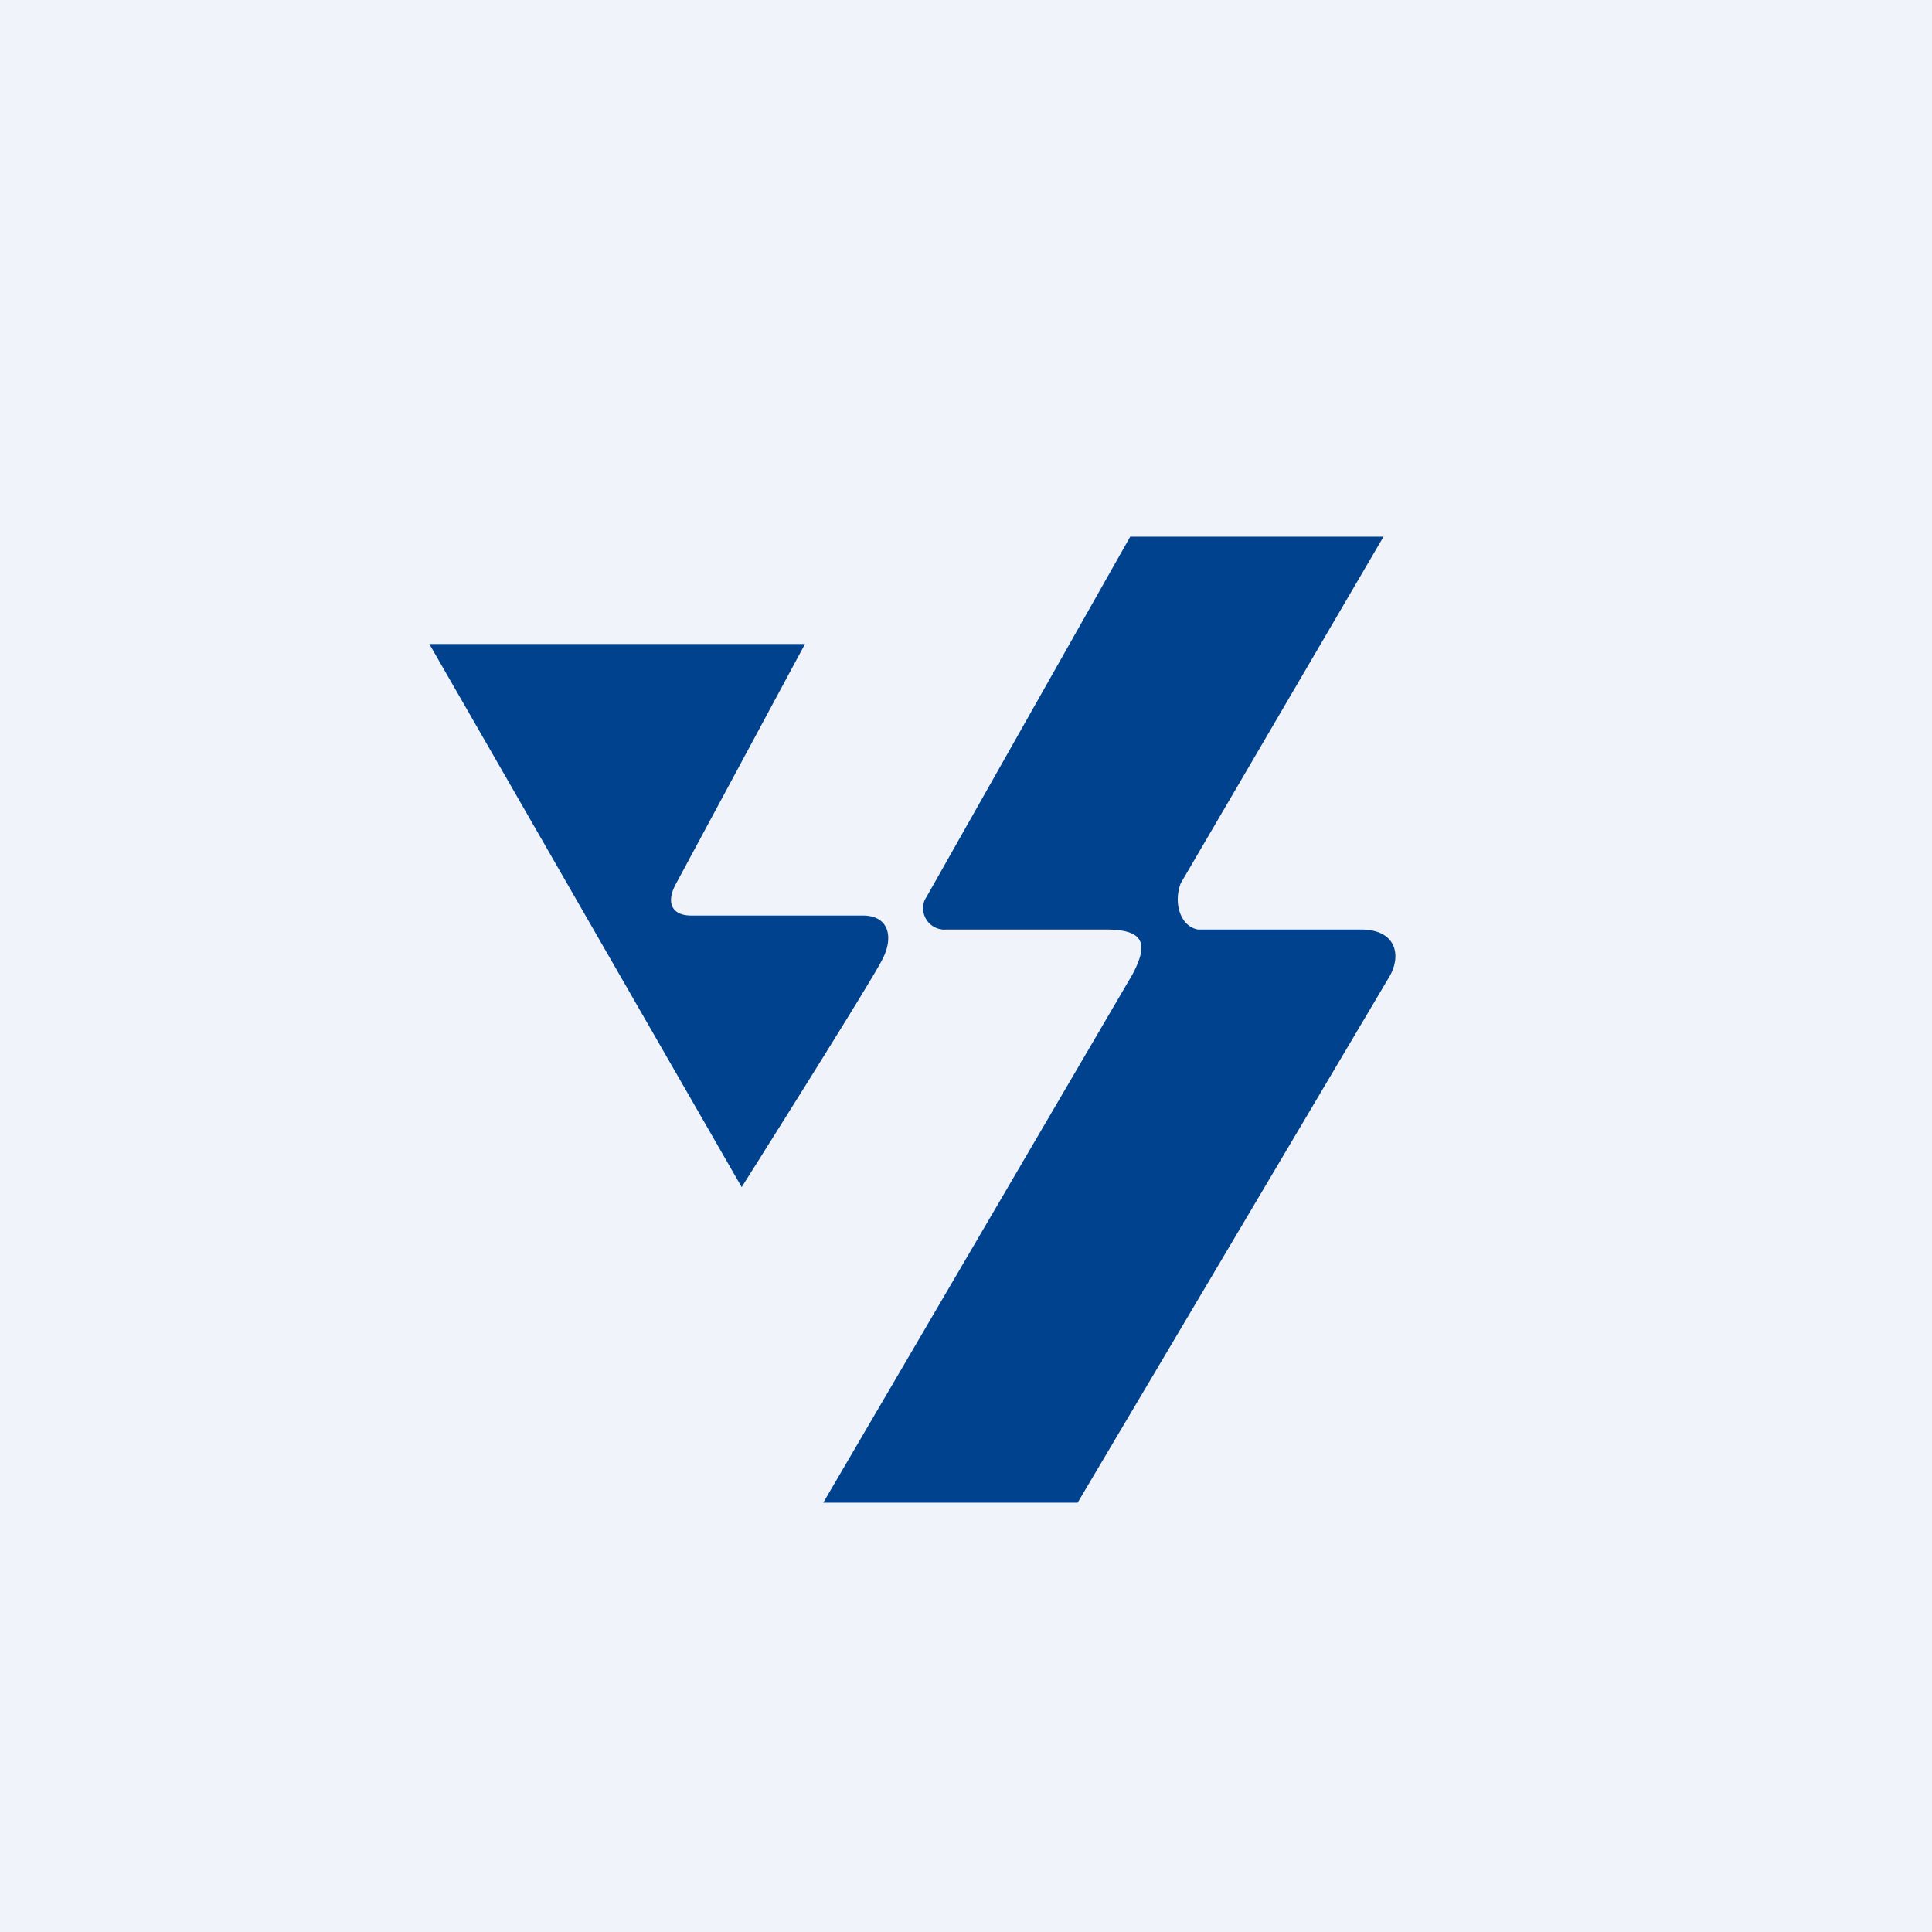
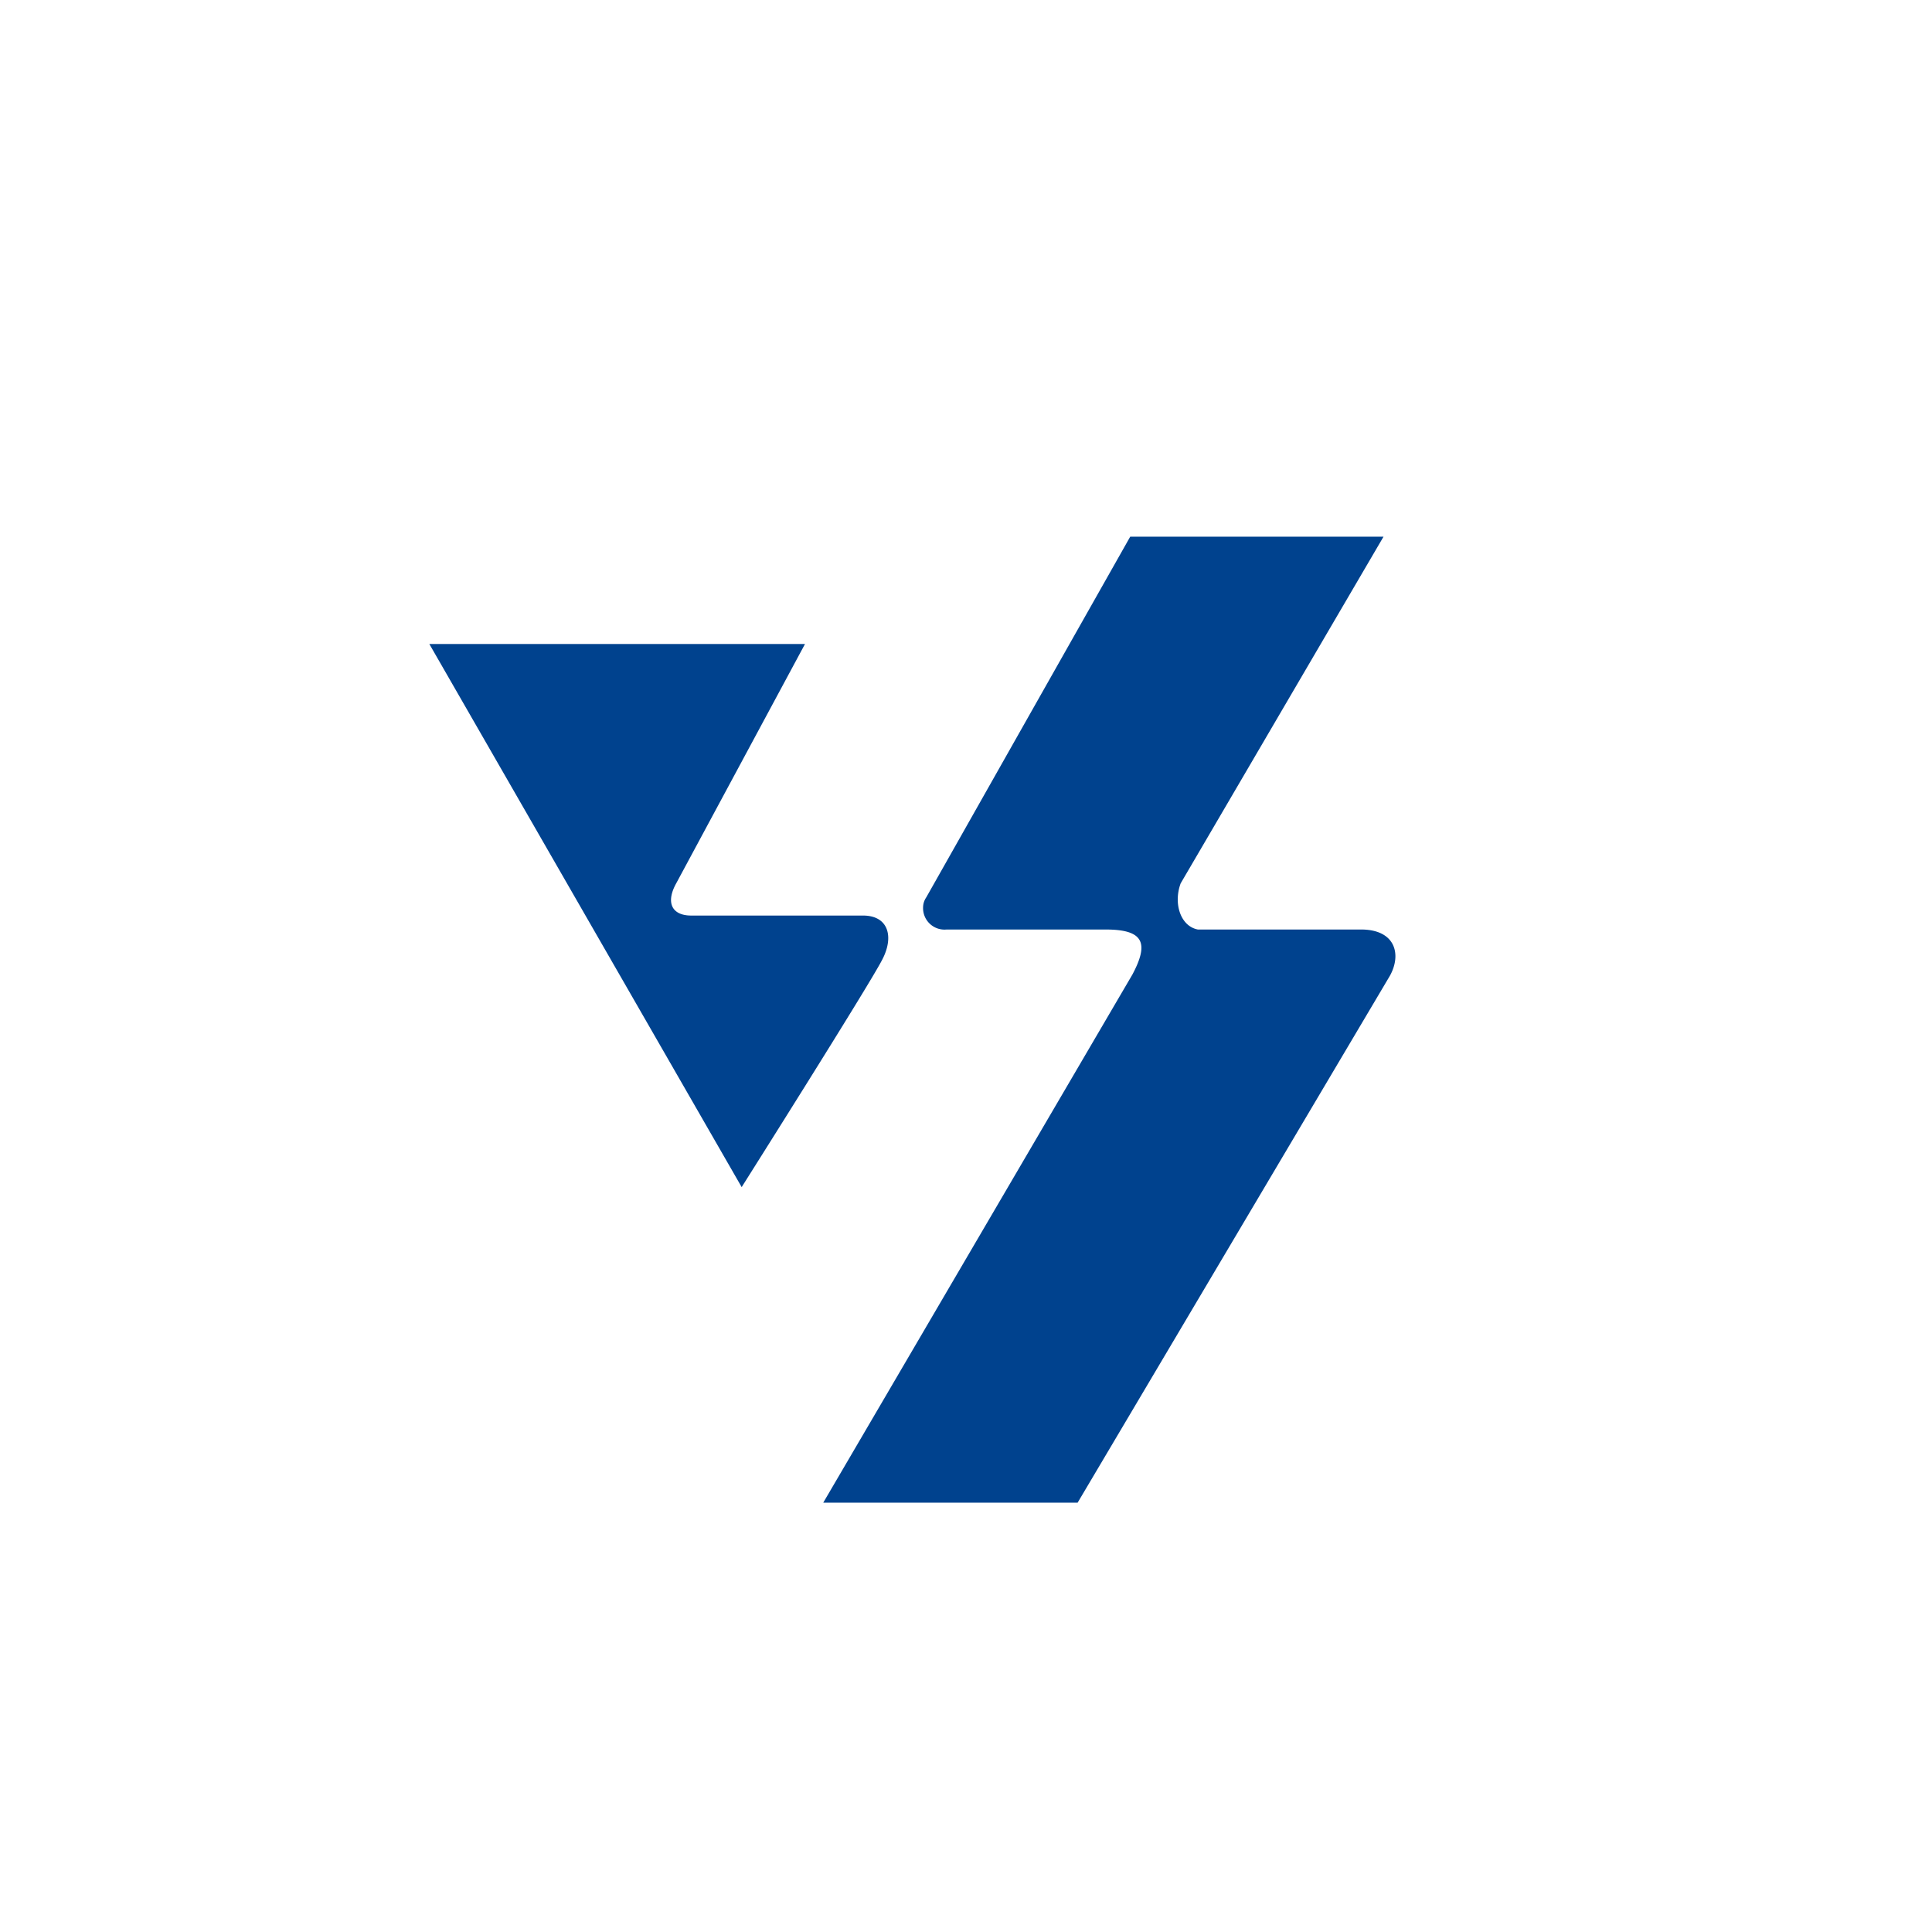
<svg xmlns="http://www.w3.org/2000/svg" width="18" height="18" viewBox="0 0 18 18">
-   <path fill="#F0F3FA" d="M0 0h18v18H0z" />
  <path d="M11.15 8.66h1.53c.32 0 .38.23.27.43L10.04 14H7.67l2.88-4.92c.16-.3.1-.42-.25-.42H8.82a.2.2 0 0 1-.22-.2c0-.04.01-.07.03-.1L10.53 5h2.36L11 8.23c-.07.19 0 .4.16.43Zm-3.11-.13c.24 0 .29.2.18.41-.11.22-1.31 2.12-1.31 2.12L4 6h3.5L6.3 8.23c-.1.18-.04.3.14.3h1.6Z" fill="#00428E" />
</svg>